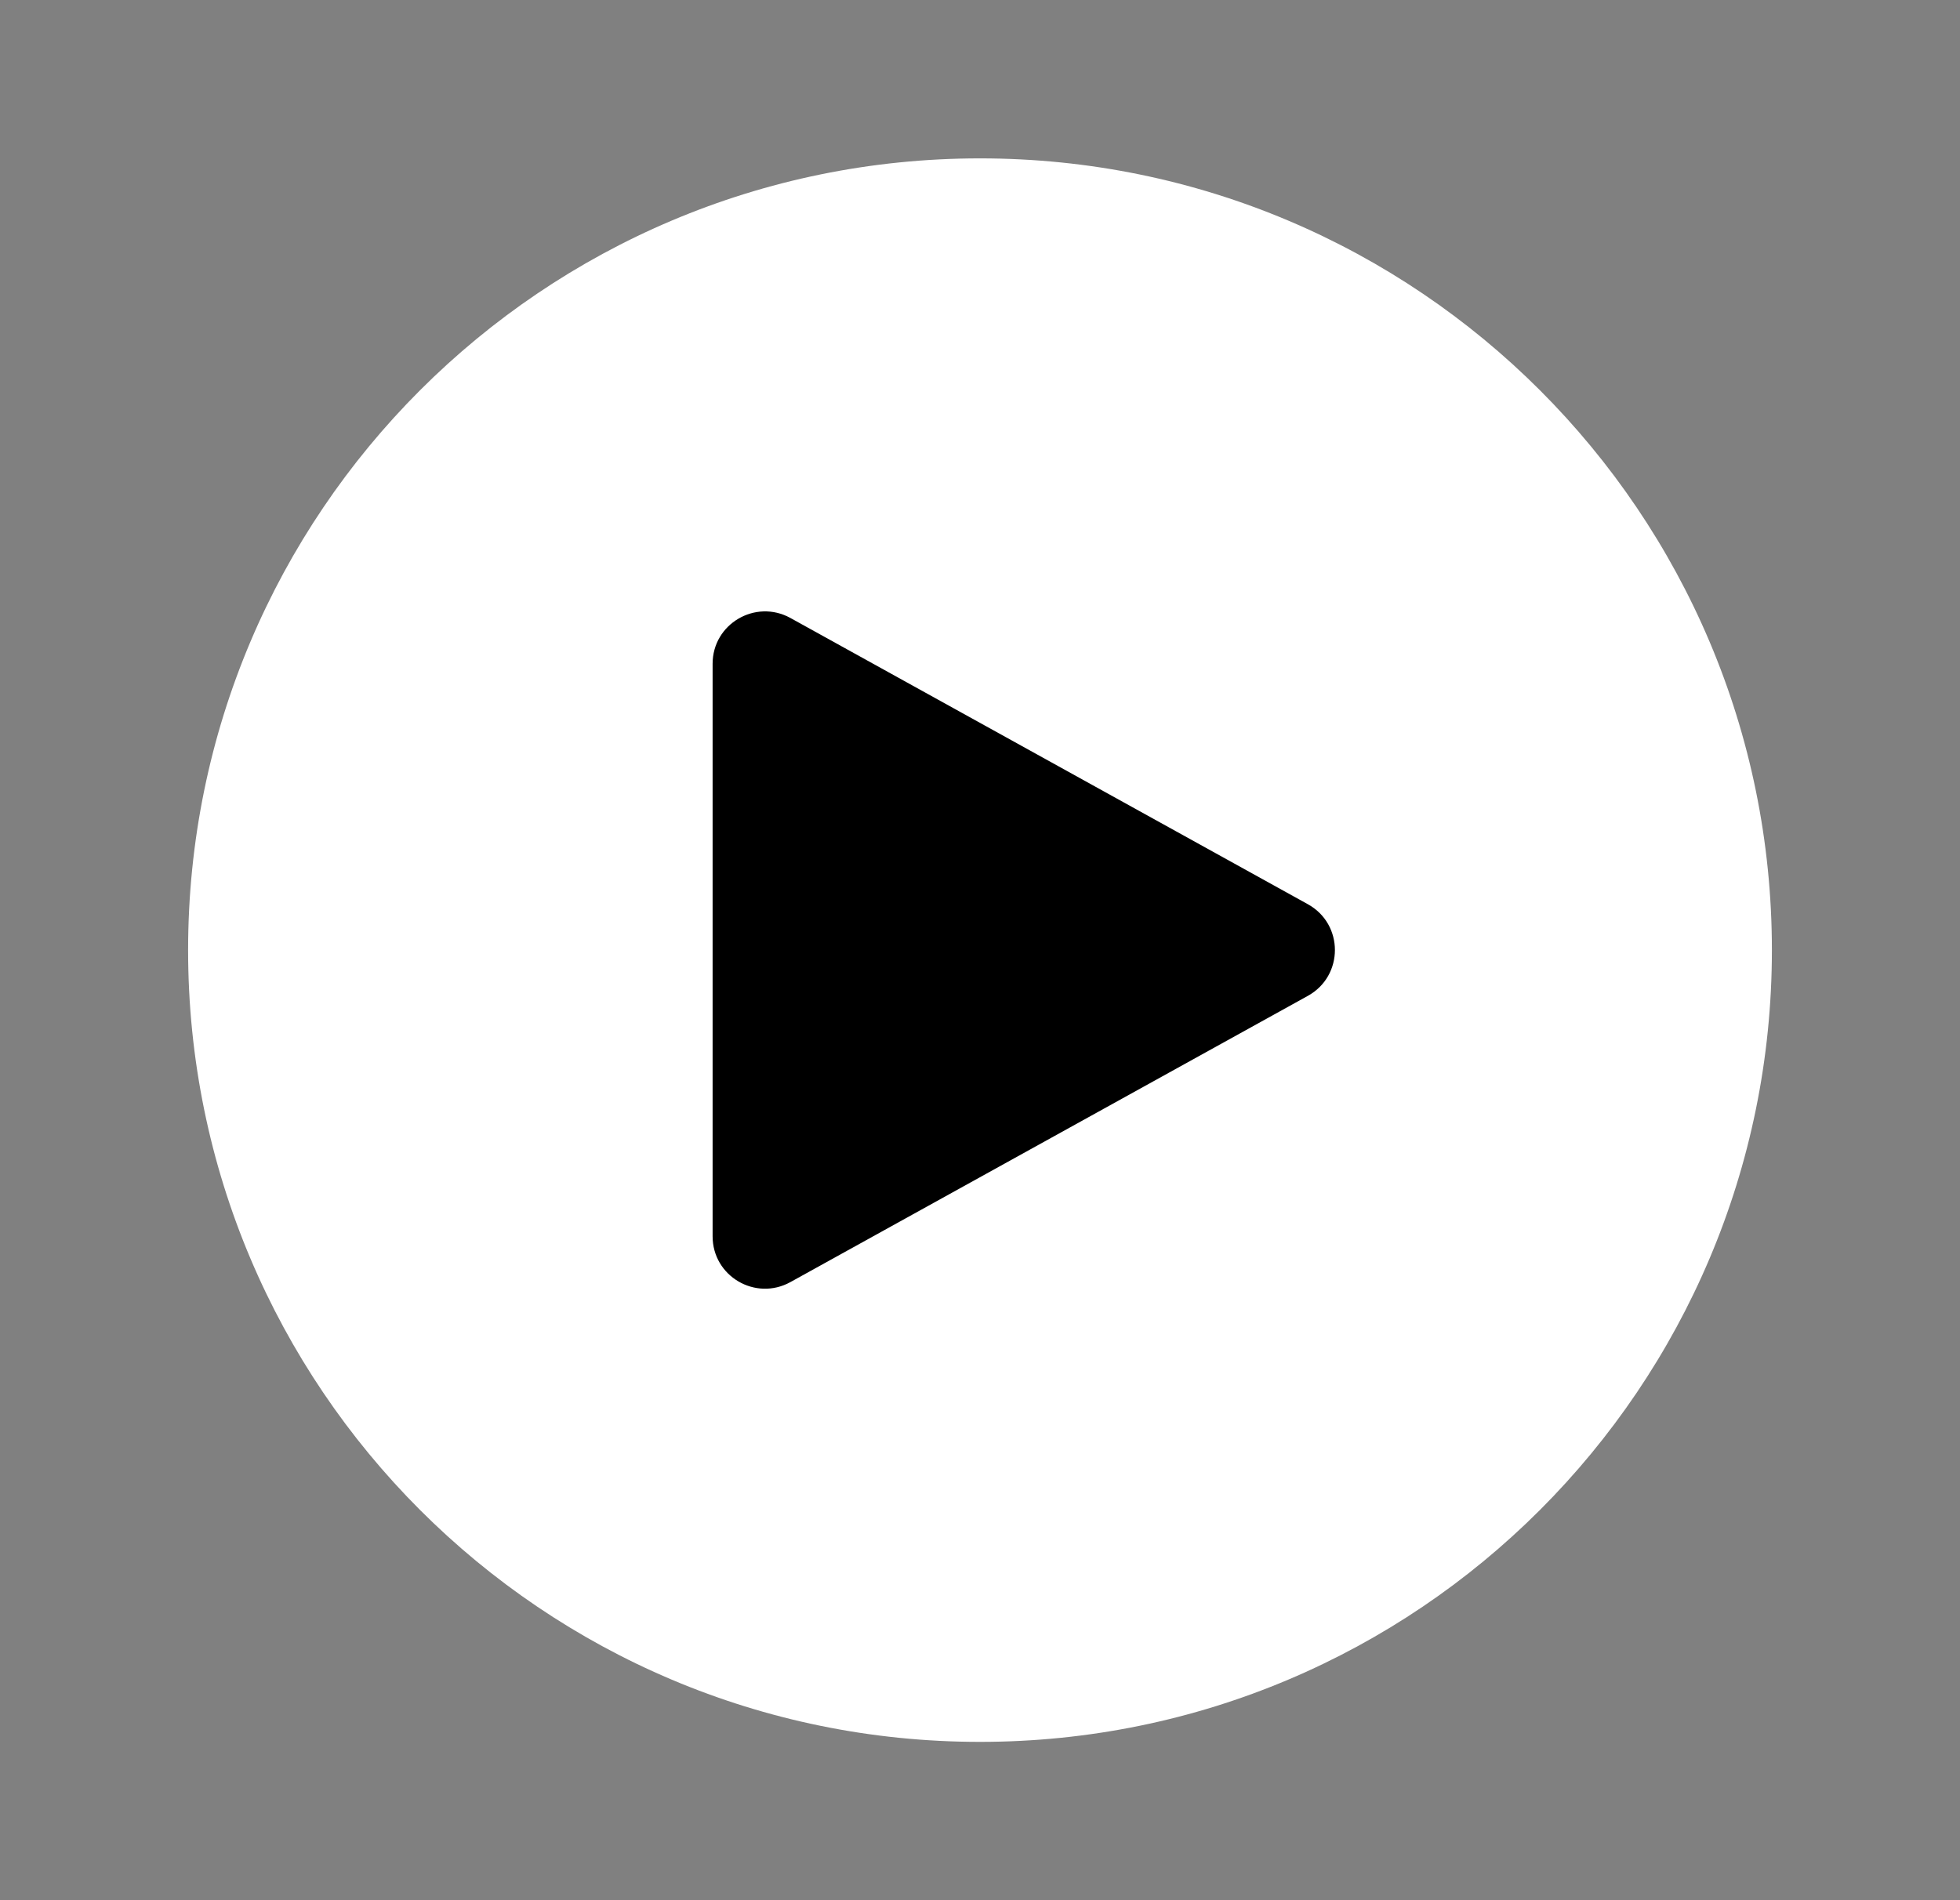
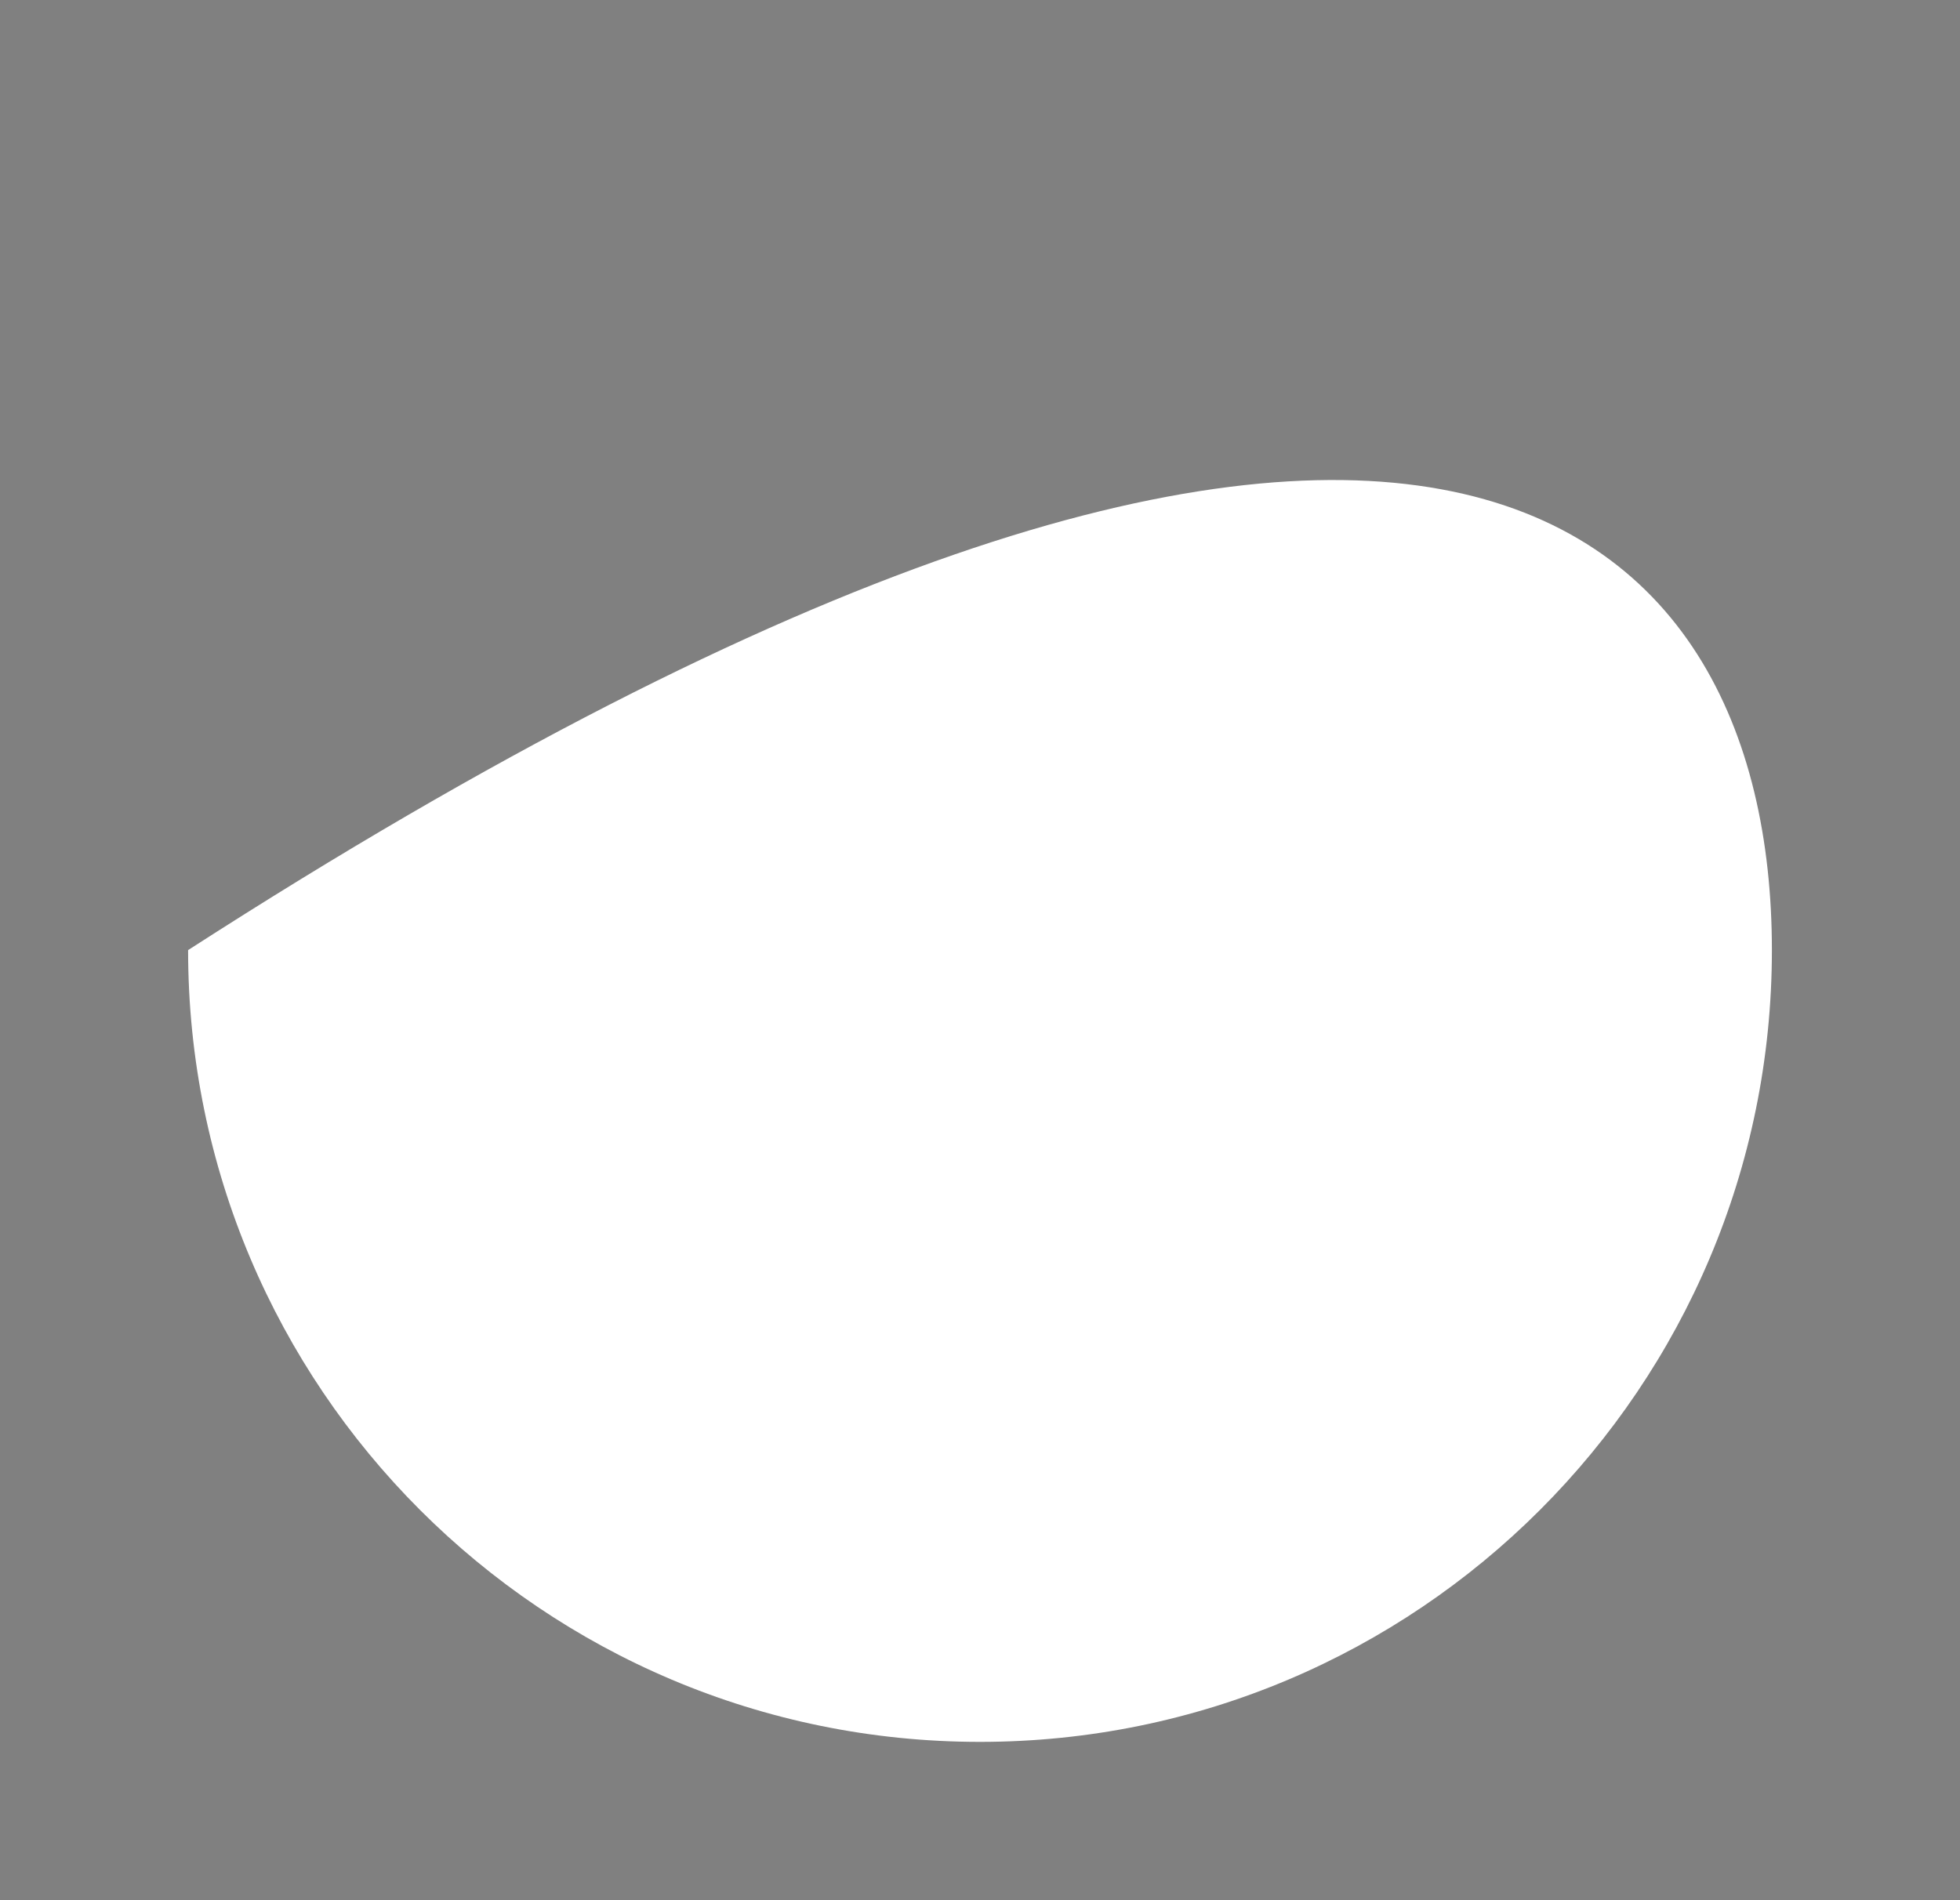
<svg xmlns="http://www.w3.org/2000/svg" width="33" height="32" viewBox="0 0 33 32" fill="none">
  <rect x="0" y="0" width="33" height="32" fill="#808080" stroke="none" />
-   <path d="M29.833 16C29.833 23.364 23.864 29.334 16.5 29.334C9.136 29.334 3.167 23.364 3.167 16C3.167 8.637 9.136 2.667 16.5 2.667C23.864 2.667 29.833 8.637 29.833 16Z" fill="white" />
-   <path fill-rule="evenodd" clip-rule="evenodd" d="M22.021 15.228L13.306 10.406C12.718 10.084 11.998 10.507 11.998 11.178V20.82C11.998 21.492 12.718 21.915 13.306 21.592L22.021 16.77C22.627 16.434 22.627 15.564 22.021 15.228Z" fill="black" />
+   <path d="M29.833 16C29.833 23.364 23.864 29.334 16.5 29.334C9.136 29.334 3.167 23.364 3.167 16C23.864 2.667 29.833 8.637 29.833 16Z" fill="white" />
</svg>